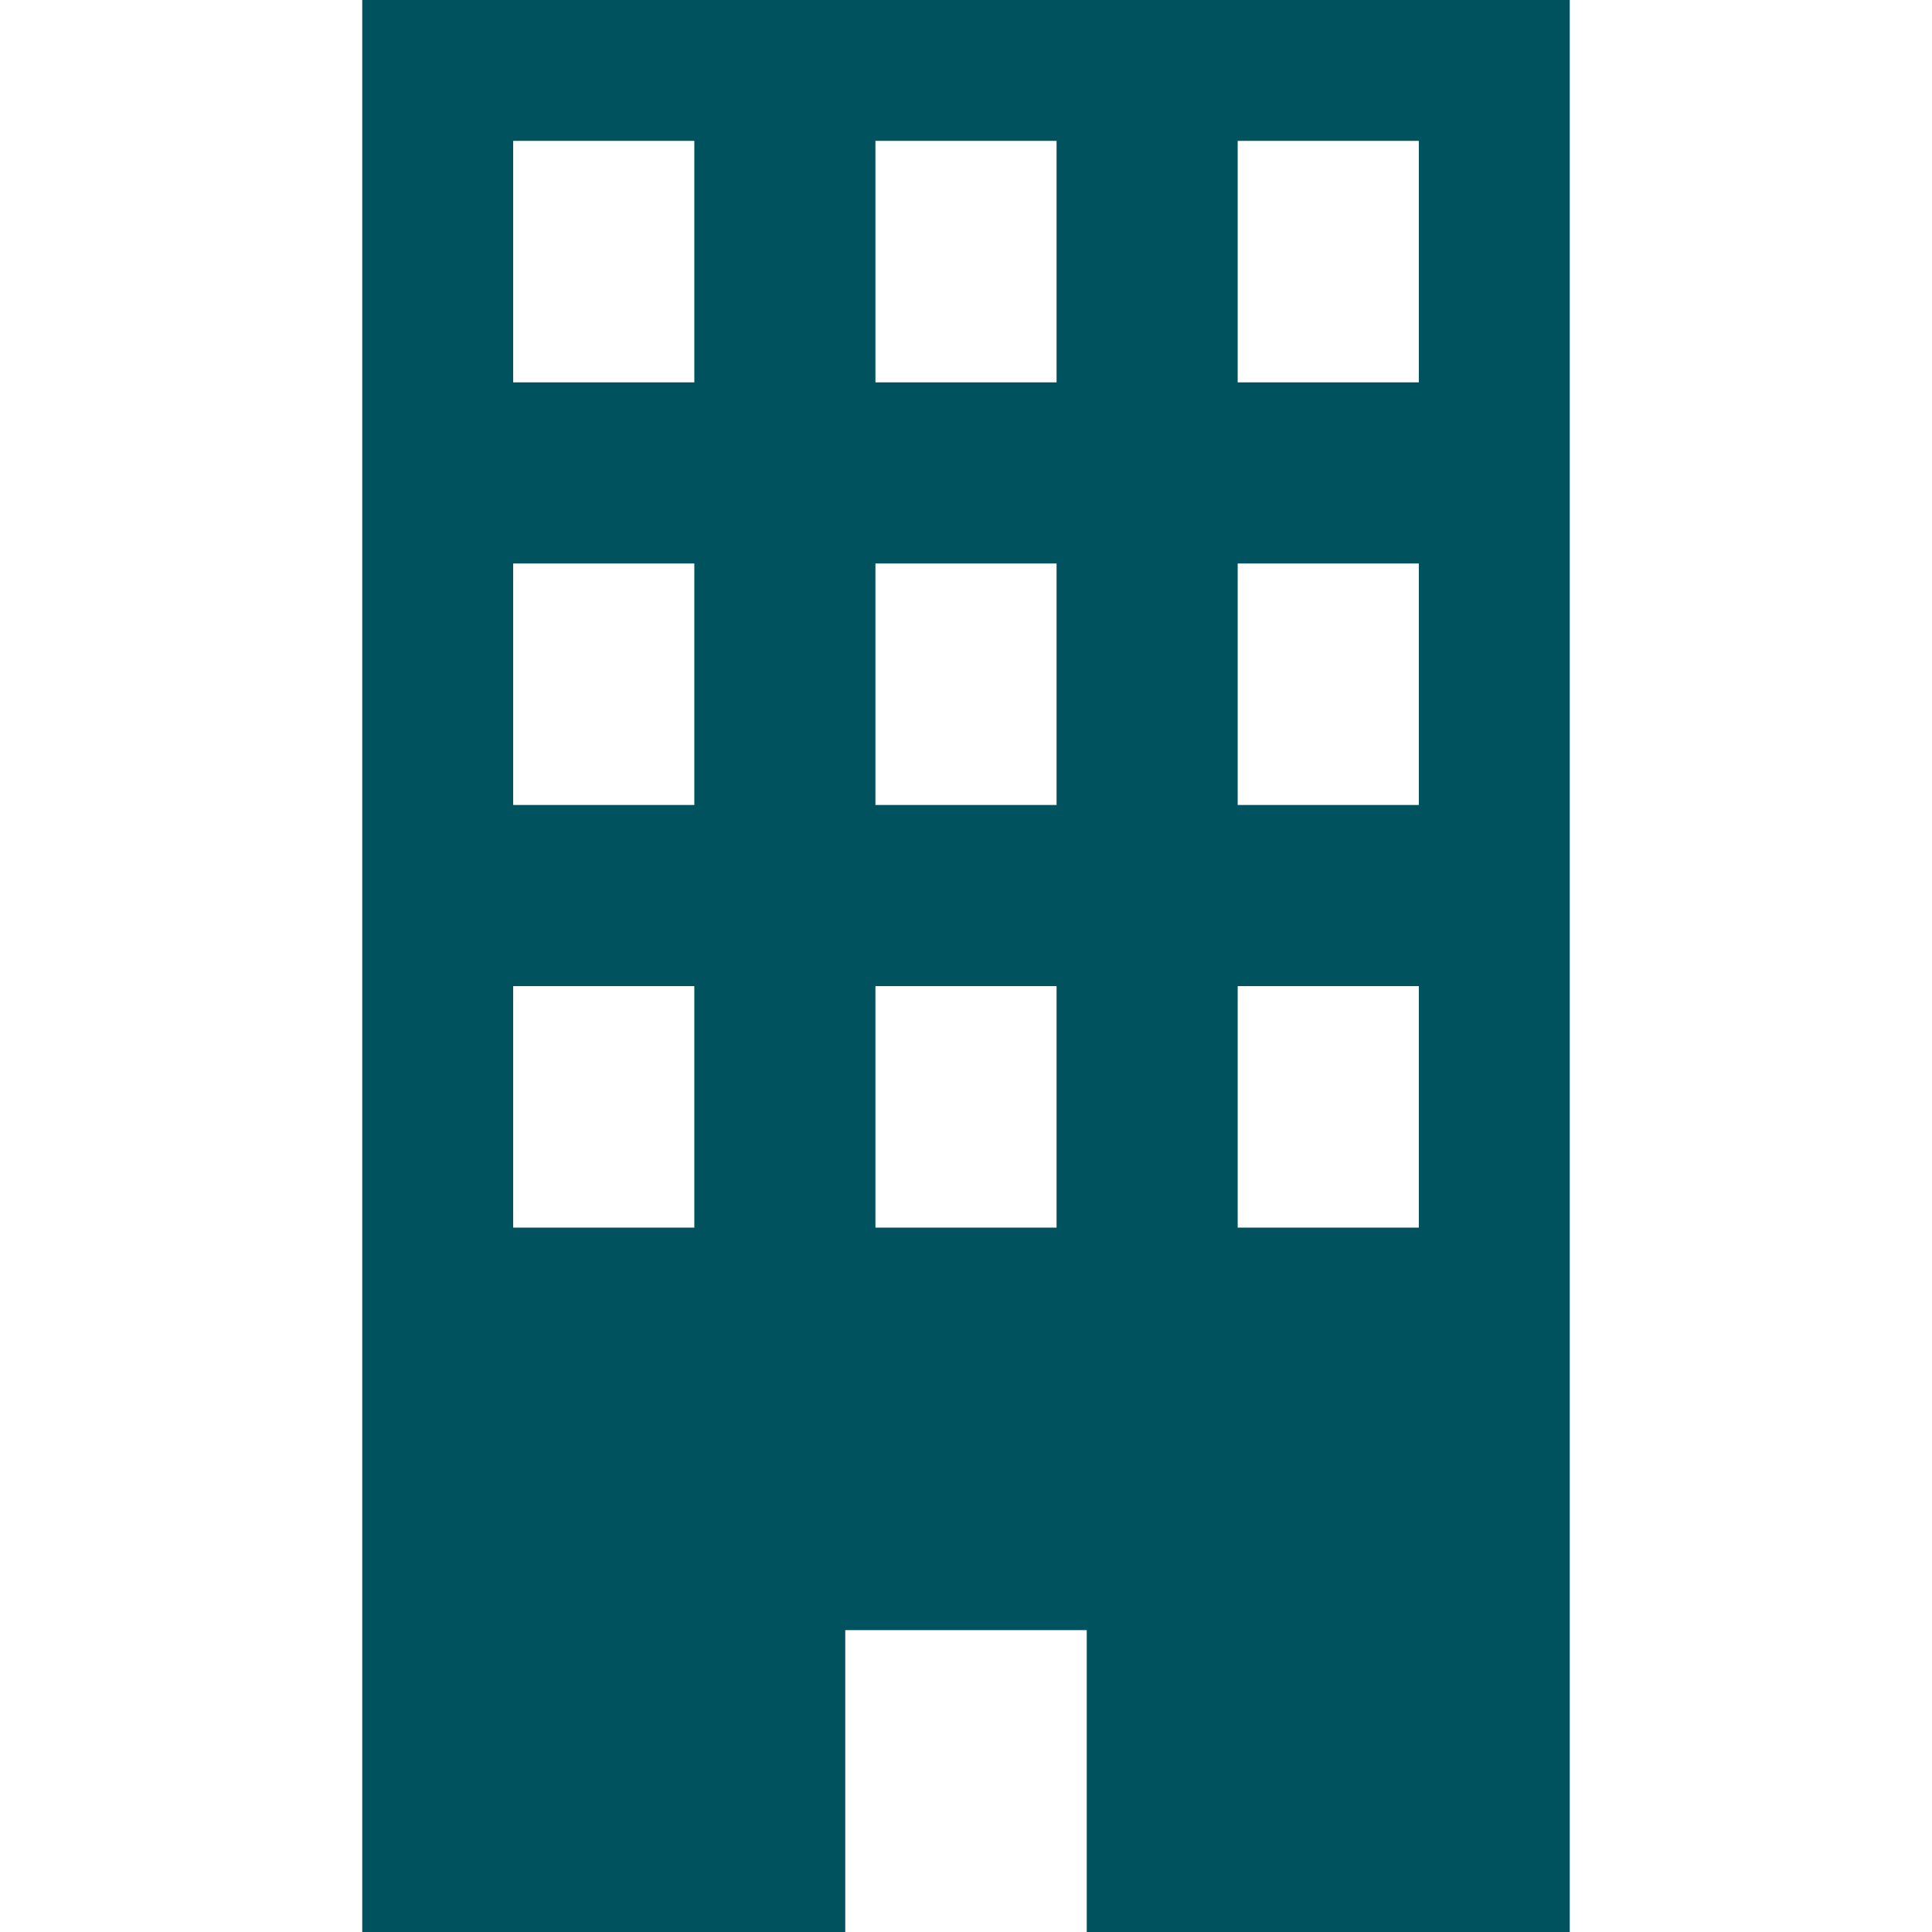
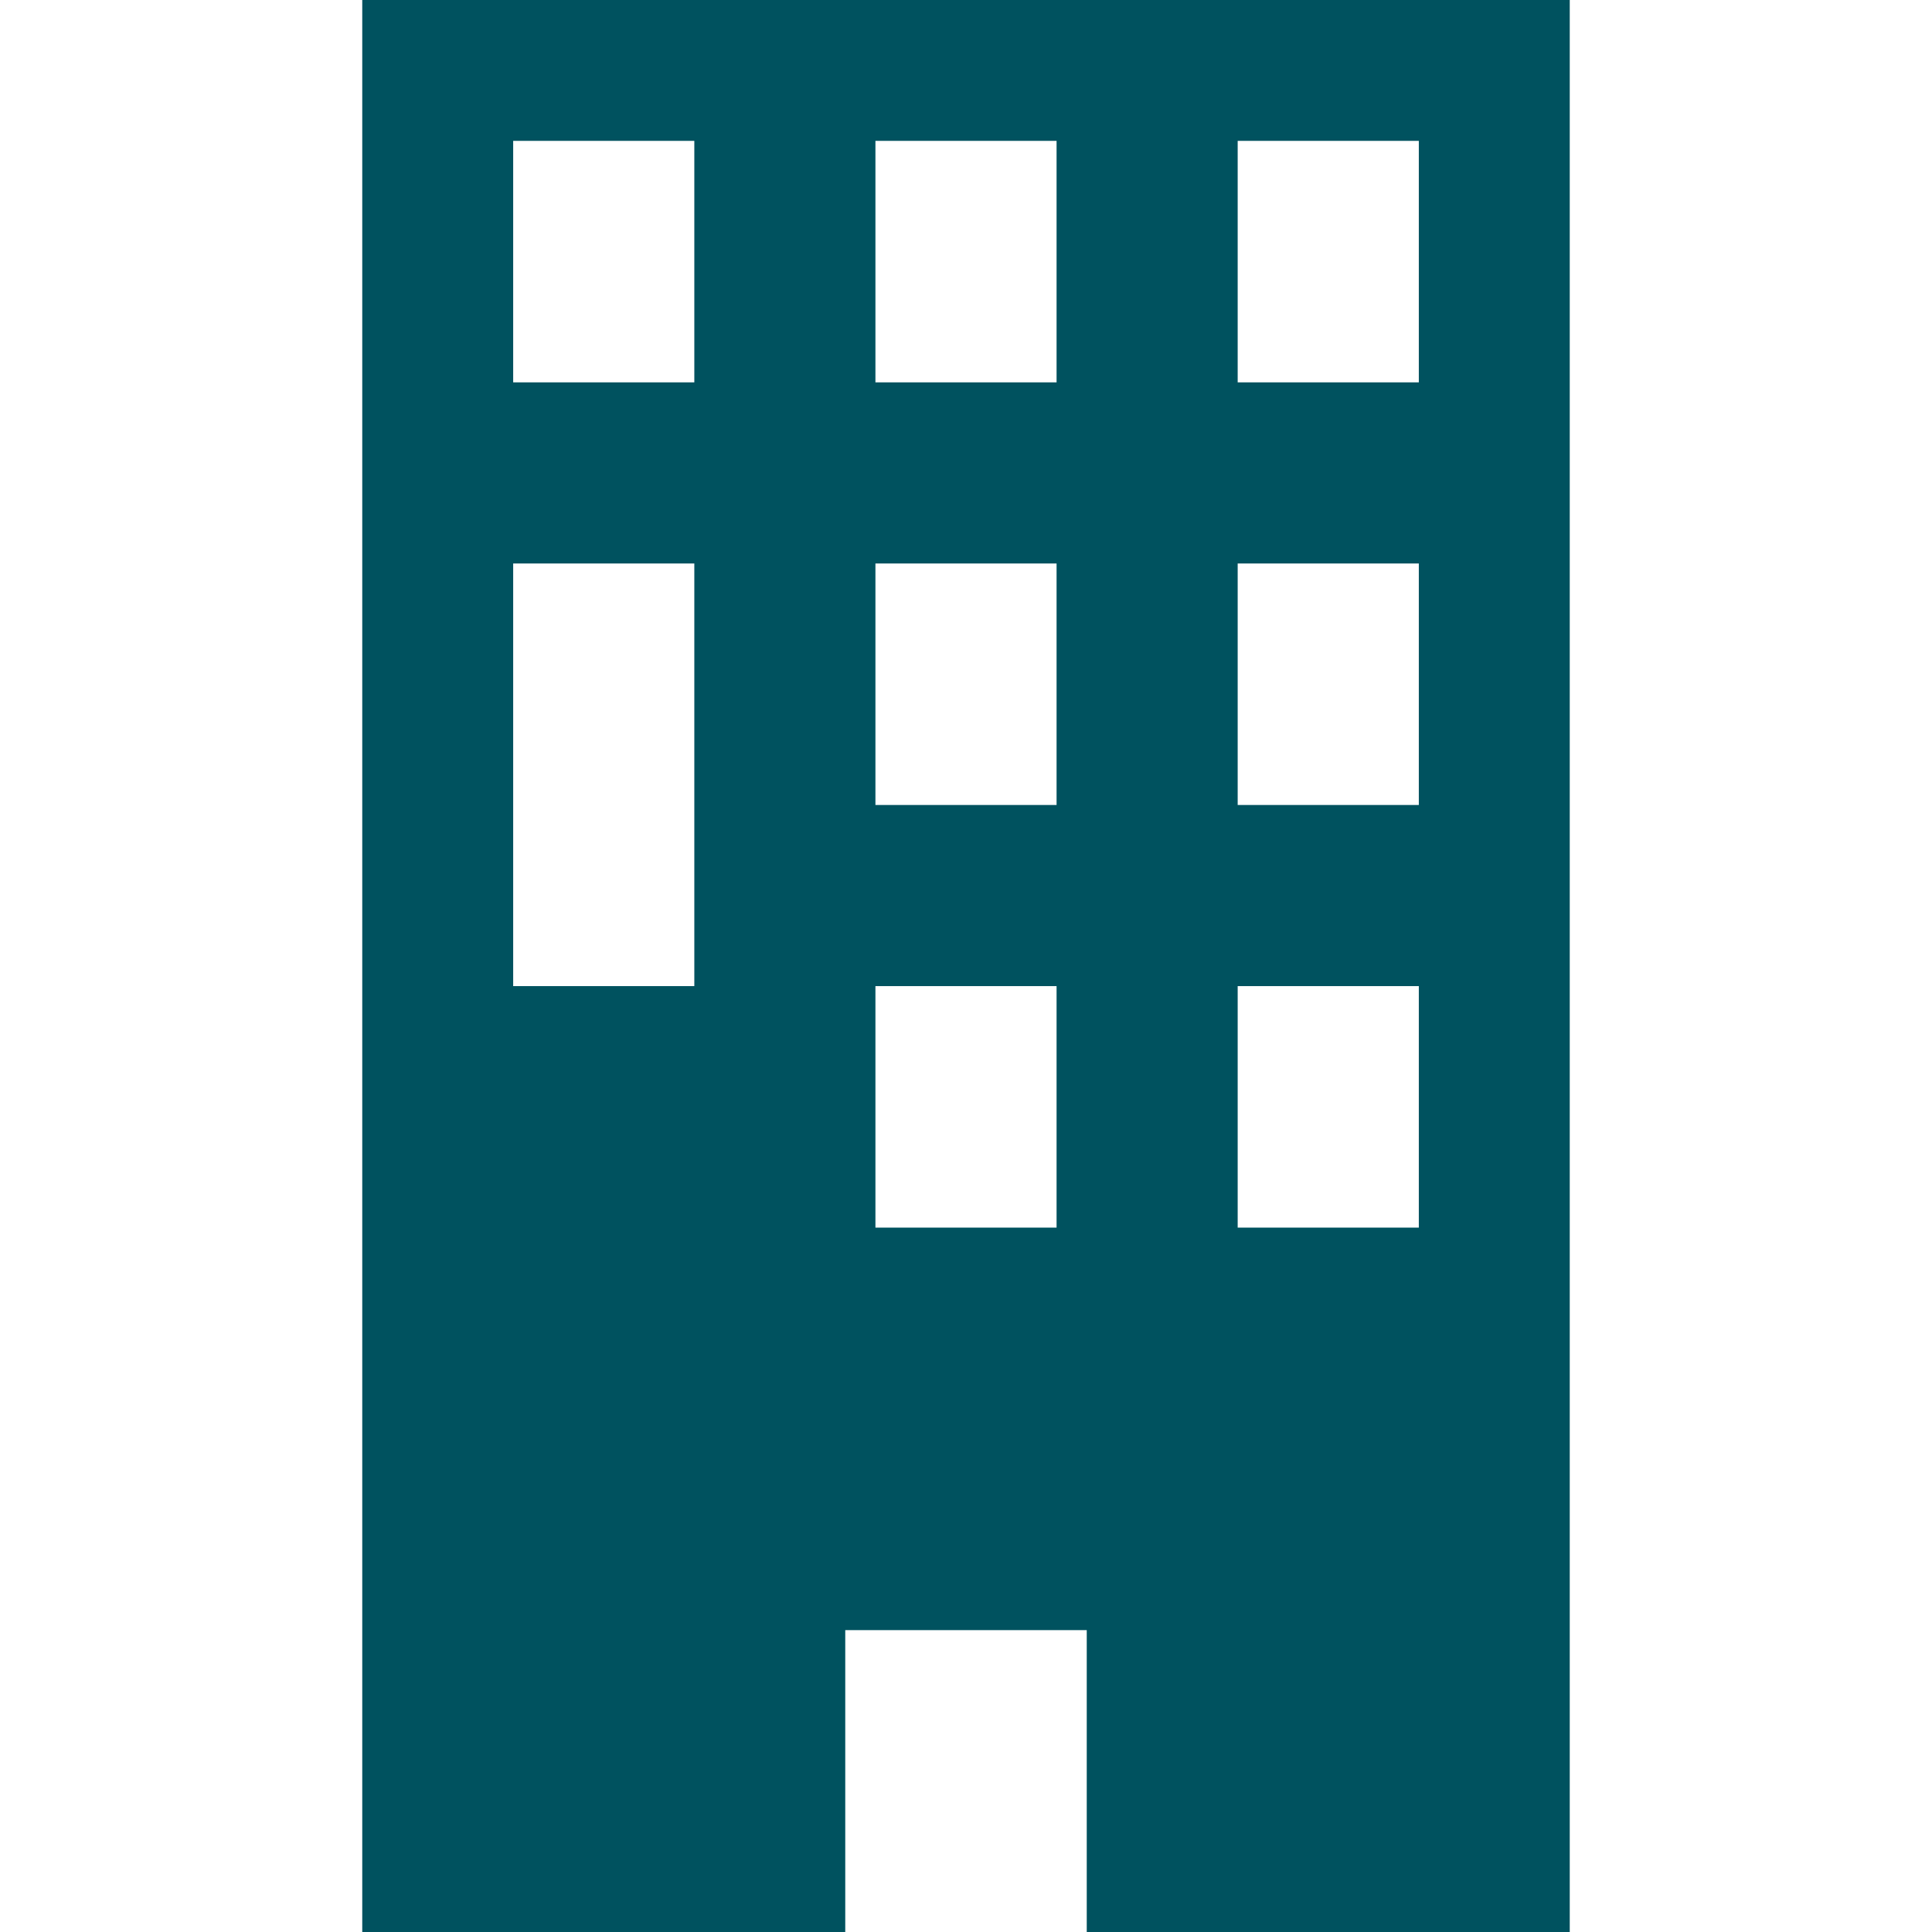
<svg xmlns="http://www.w3.org/2000/svg" width="100" height="100" viewBox="0 0 100 100" fill="none">
-   <path d="M18.75 0V100H43.75V84.375H56.25V100H81.25V0H18.75ZM35.938 63.541H26.562V51.041H35.938V63.541ZM35.938 41.666H26.562V29.166H35.938V41.666ZM35.938 19.791H26.562V7.291H35.938V19.791ZM54.688 63.541H45.312V51.041H54.688V63.541ZM54.688 41.666H45.312V29.166H54.688V41.666ZM54.688 19.791H45.312V7.291H54.688V19.791ZM73.438 63.541H64.062V51.041H73.438V63.541ZM73.438 41.666H64.062V29.166H73.438V41.666ZM73.438 19.791H64.062V7.291H73.438V19.791Z" fill="#00525F" />
+   <path d="M18.75 0V100H43.75V84.375H56.25V100H81.25V0H18.75ZM35.938 63.541H26.562V51.041H35.938V63.541ZH26.562V29.166H35.938V41.666ZM35.938 19.791H26.562V7.291H35.938V19.791ZM54.688 63.541H45.312V51.041H54.688V63.541ZM54.688 41.666H45.312V29.166H54.688V41.666ZM54.688 19.791H45.312V7.291H54.688V19.791ZM73.438 63.541H64.062V51.041H73.438V63.541ZM73.438 41.666H64.062V29.166H73.438V41.666ZM73.438 19.791H64.062V7.291H73.438V19.791Z" fill="#00525F" />
</svg>